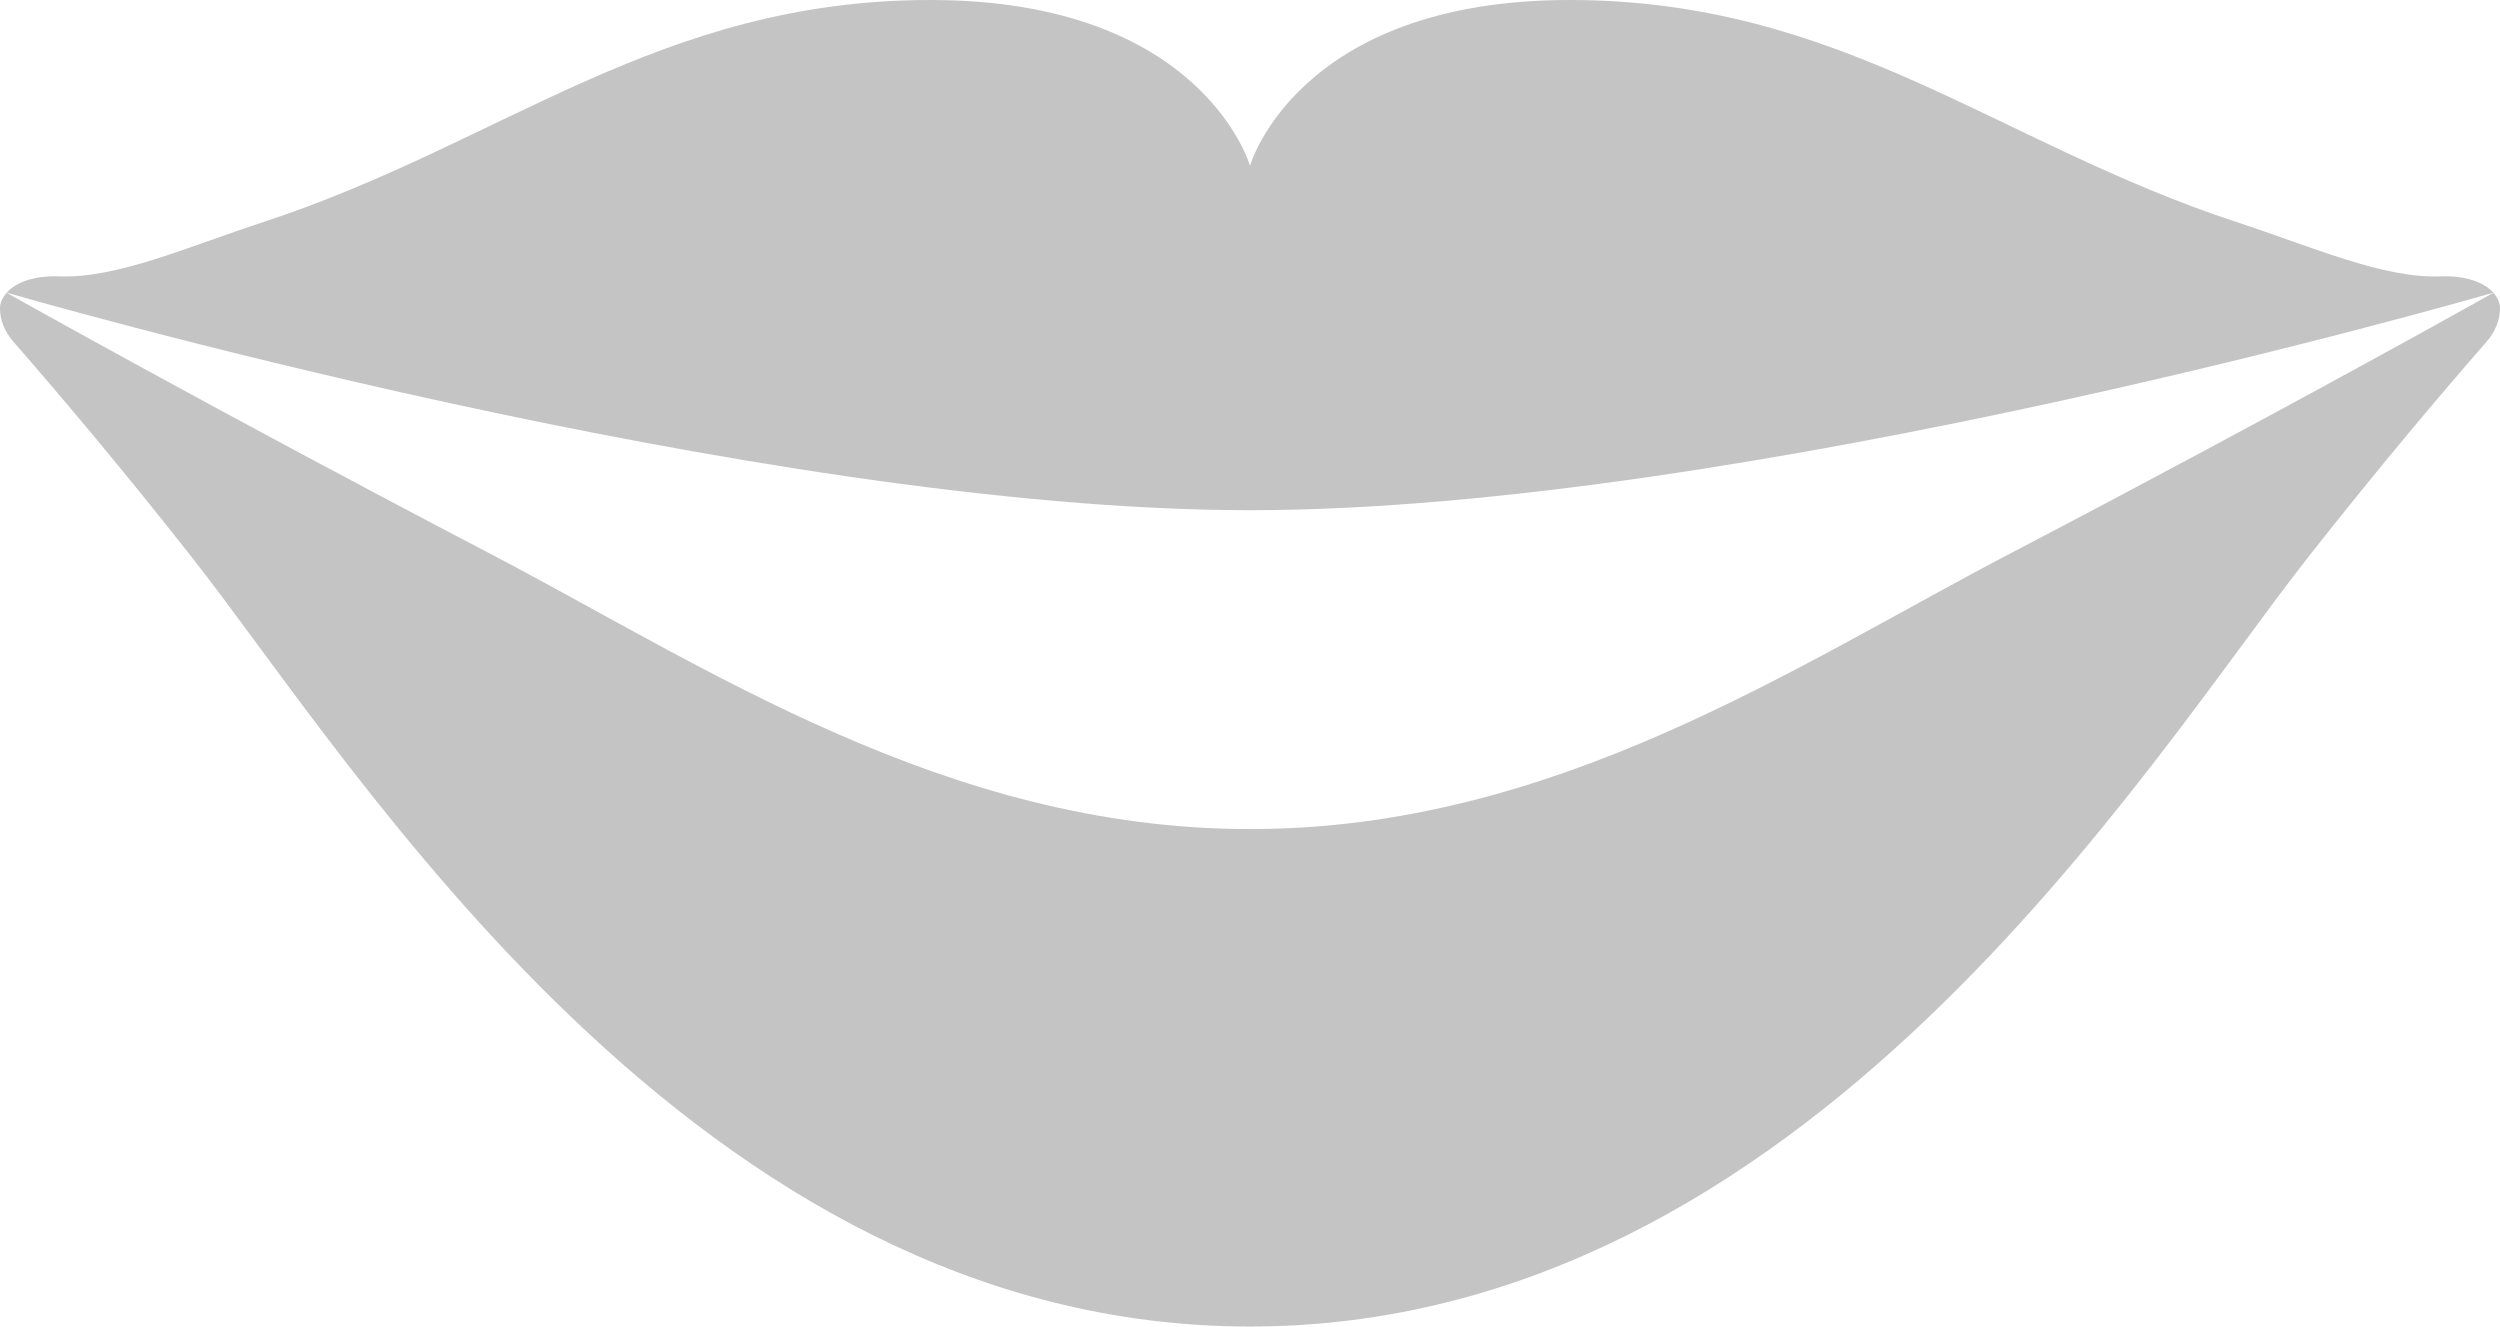
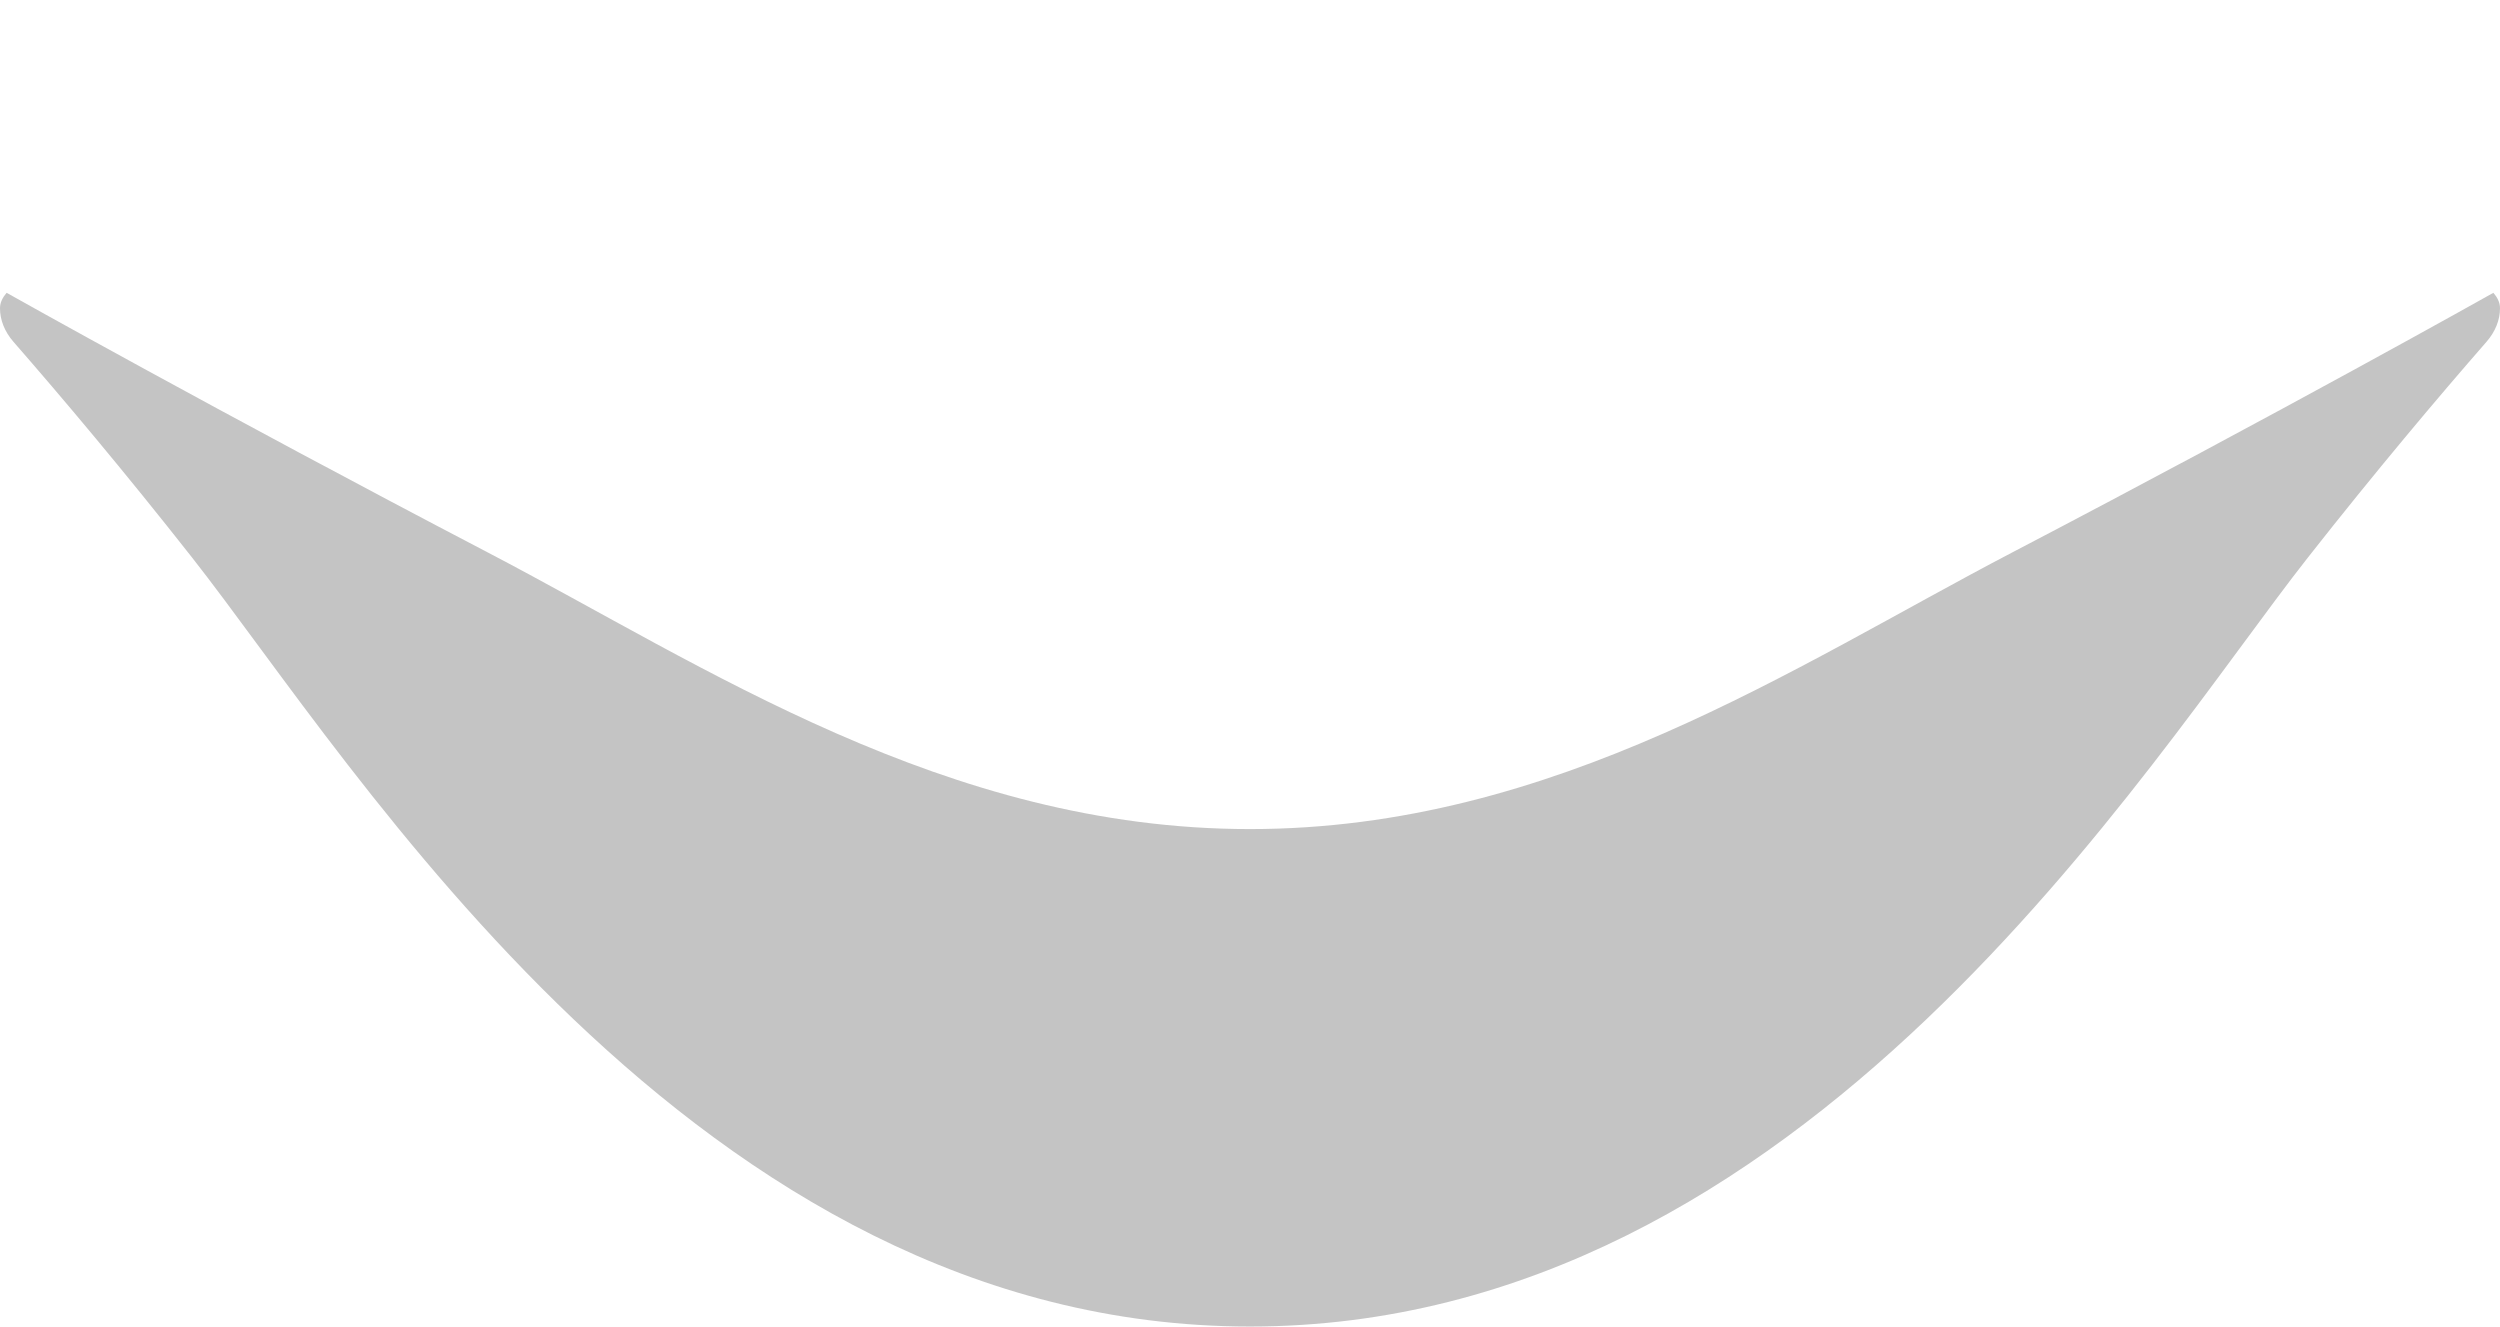
<svg xmlns="http://www.w3.org/2000/svg" version="1.1" x="0px" y="0px" width="49px" height="26px" viewBox="0 0 49 26" style="enable-background:new 0 0 49 26;" xml:space="preserve">
  <style type="text/css">
	.st0{fill:#C4C4C4;}
</style>
  <defs>
</defs>
  <g>
    <path class="st0" d="M48.87,5.739c-0.081,0.046-4.113,2.311-9.44,5.094c-4.253,2.222-8.965,5.417-14.93,5.417   c-5.965,0-10.678-3.195-14.93-5.417C4.243,8.05,0.211,5.785,0.13,5.739C0.053,5.828,0,5.927,0,6.042C0,6.269,0.089,6.5,0.266,6.702   c0.953,1.092,2.162,2.526,3.498,4.225C6.946,14.973,13.619,26,24.5,26s17.554-11.027,20.736-15.074   c1.335-1.698,2.544-3.132,3.498-4.225C48.91,6.5,49,6.269,49,6.042C49,5.927,48.947,5.828,48.87,5.739z" />
-     <path class="st0" d="M24.5,10c9.683,0,24.163-4.207,24.368-4.263c-0.183-0.209-0.55-0.339-1.039-0.32   c-1.122,0.042-2.49-0.572-3.996-1.066C39.149,2.814,36.1,0,30.762,0C25.423,0,24.5,3.25,24.5,3.25S23.577,0,18.238,0   C12.9,0,9.851,2.814,5.167,4.35C3.66,4.845,2.292,5.458,1.17,5.417c-0.489-0.018-0.856,0.111-1.039,0.32   C0.337,5.793,14.817,10,24.5,10z" />
  </g>
</svg>